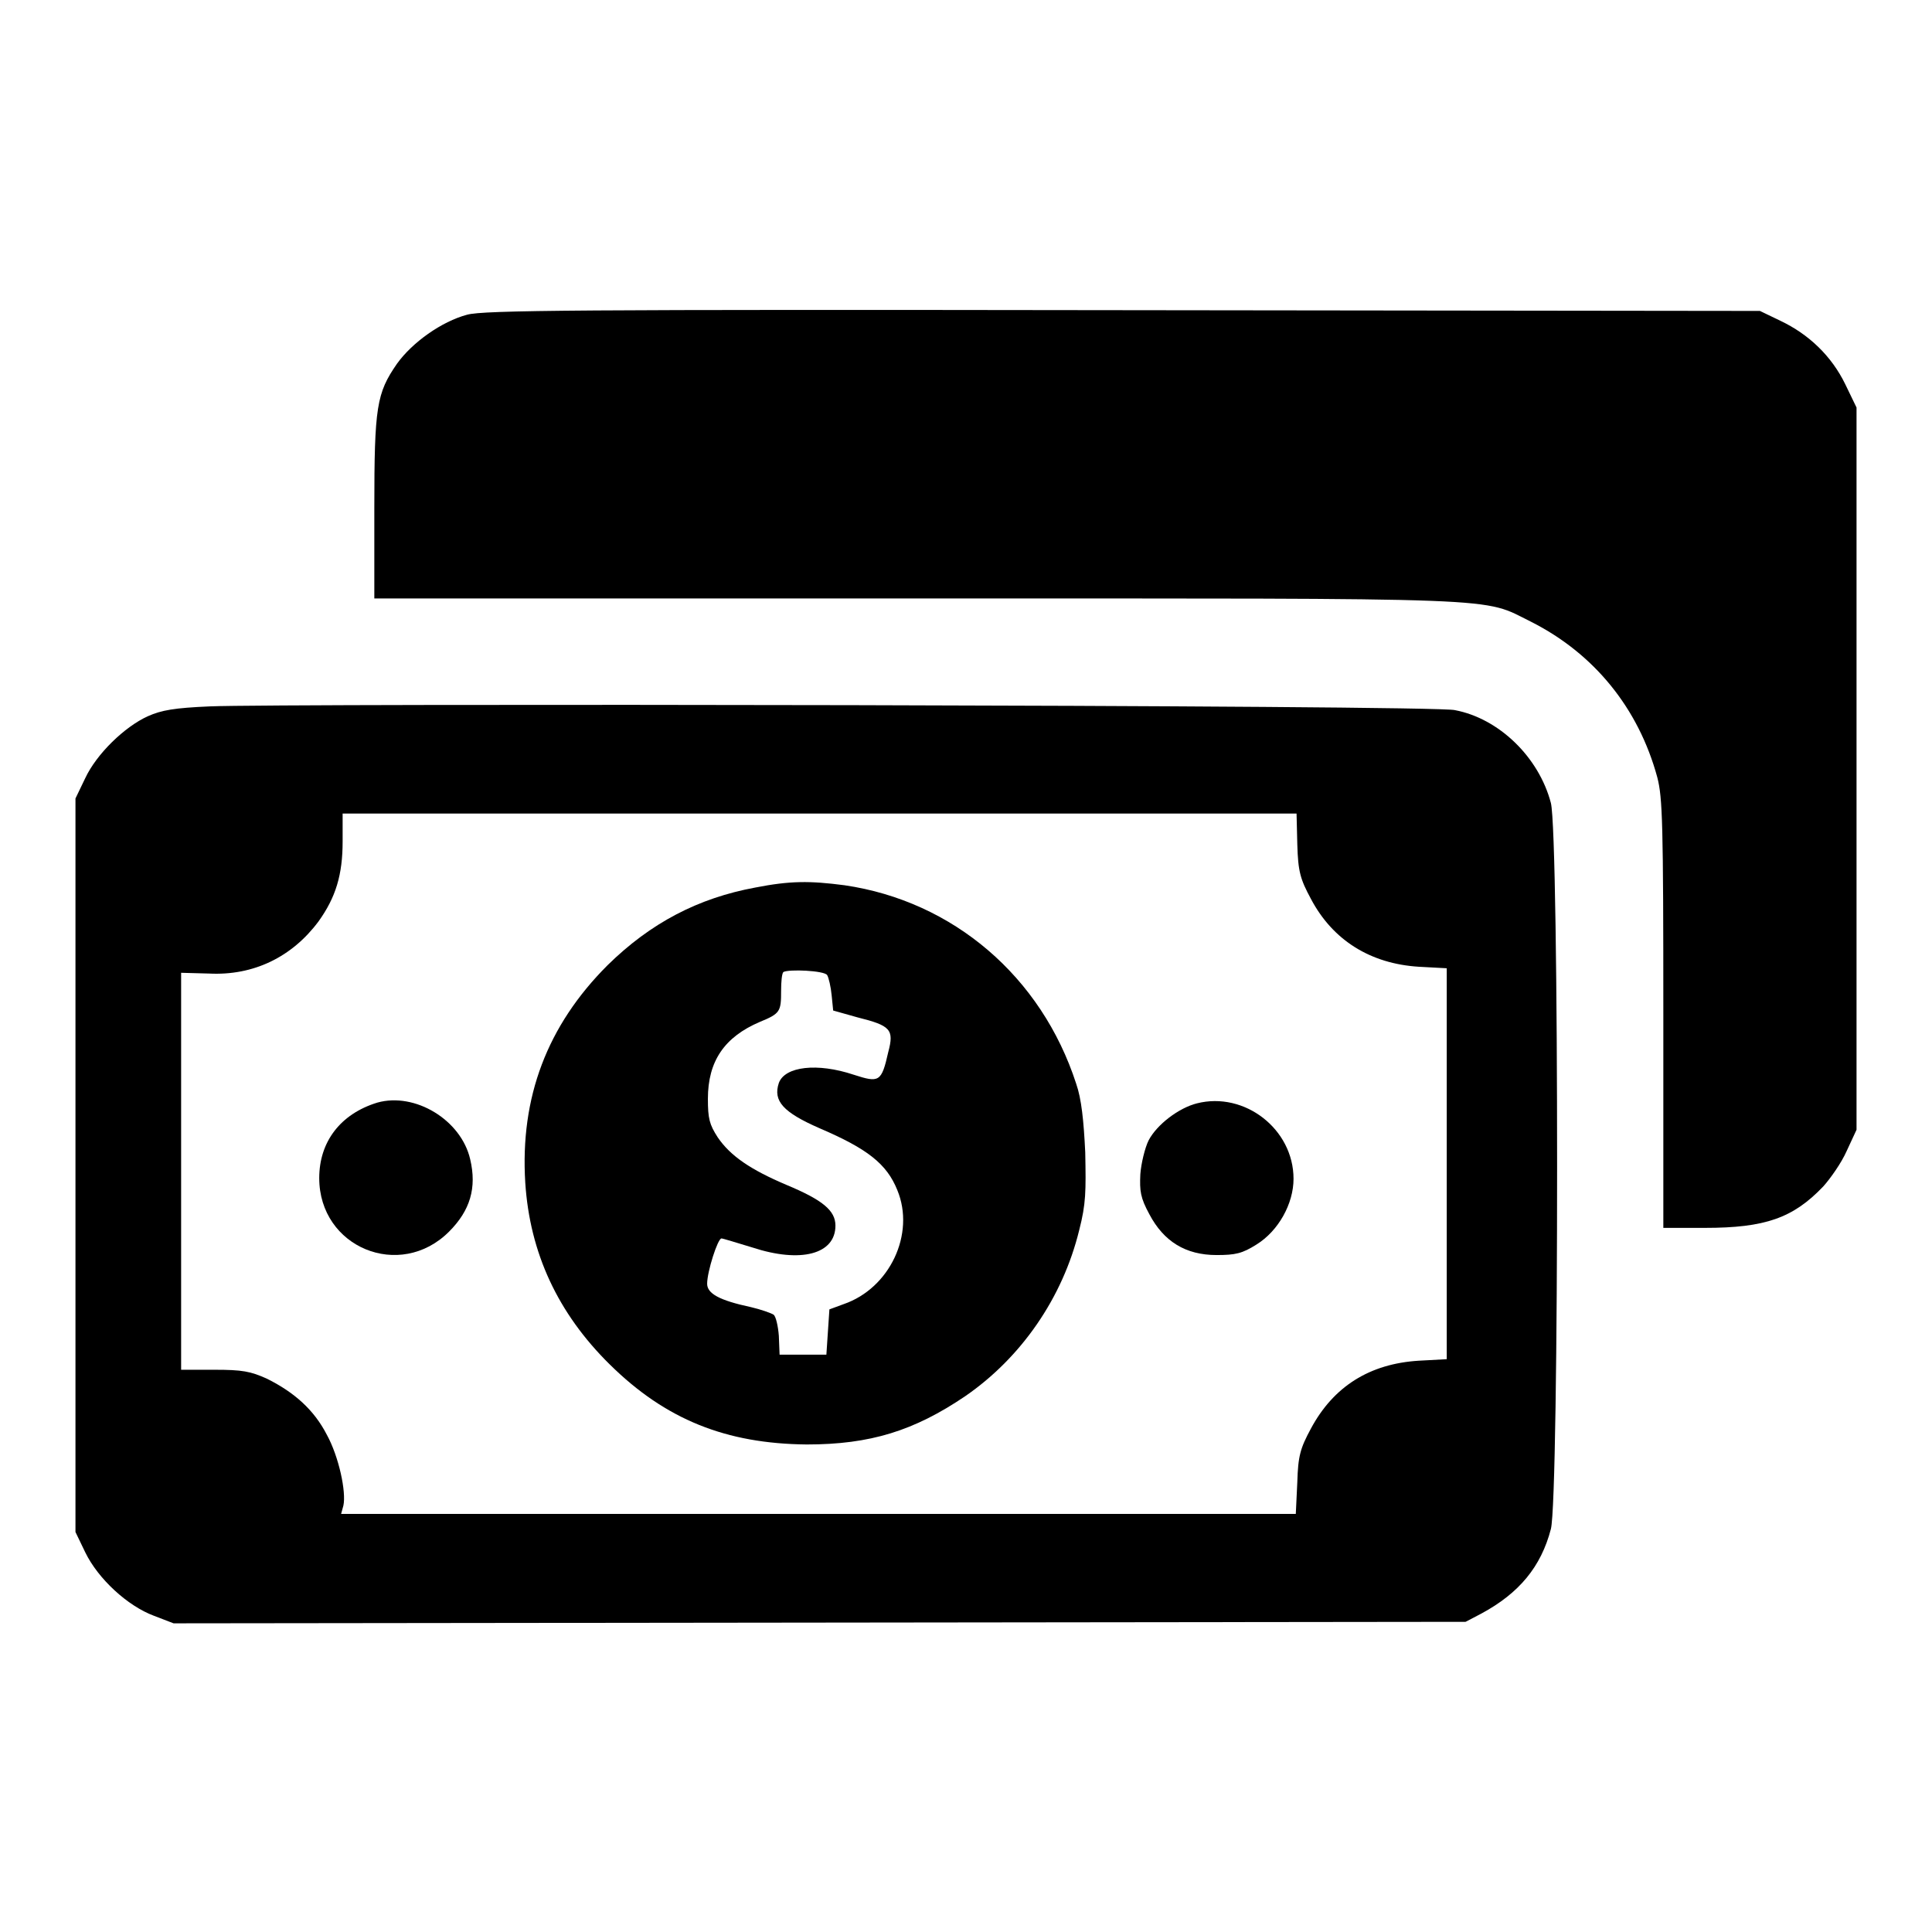
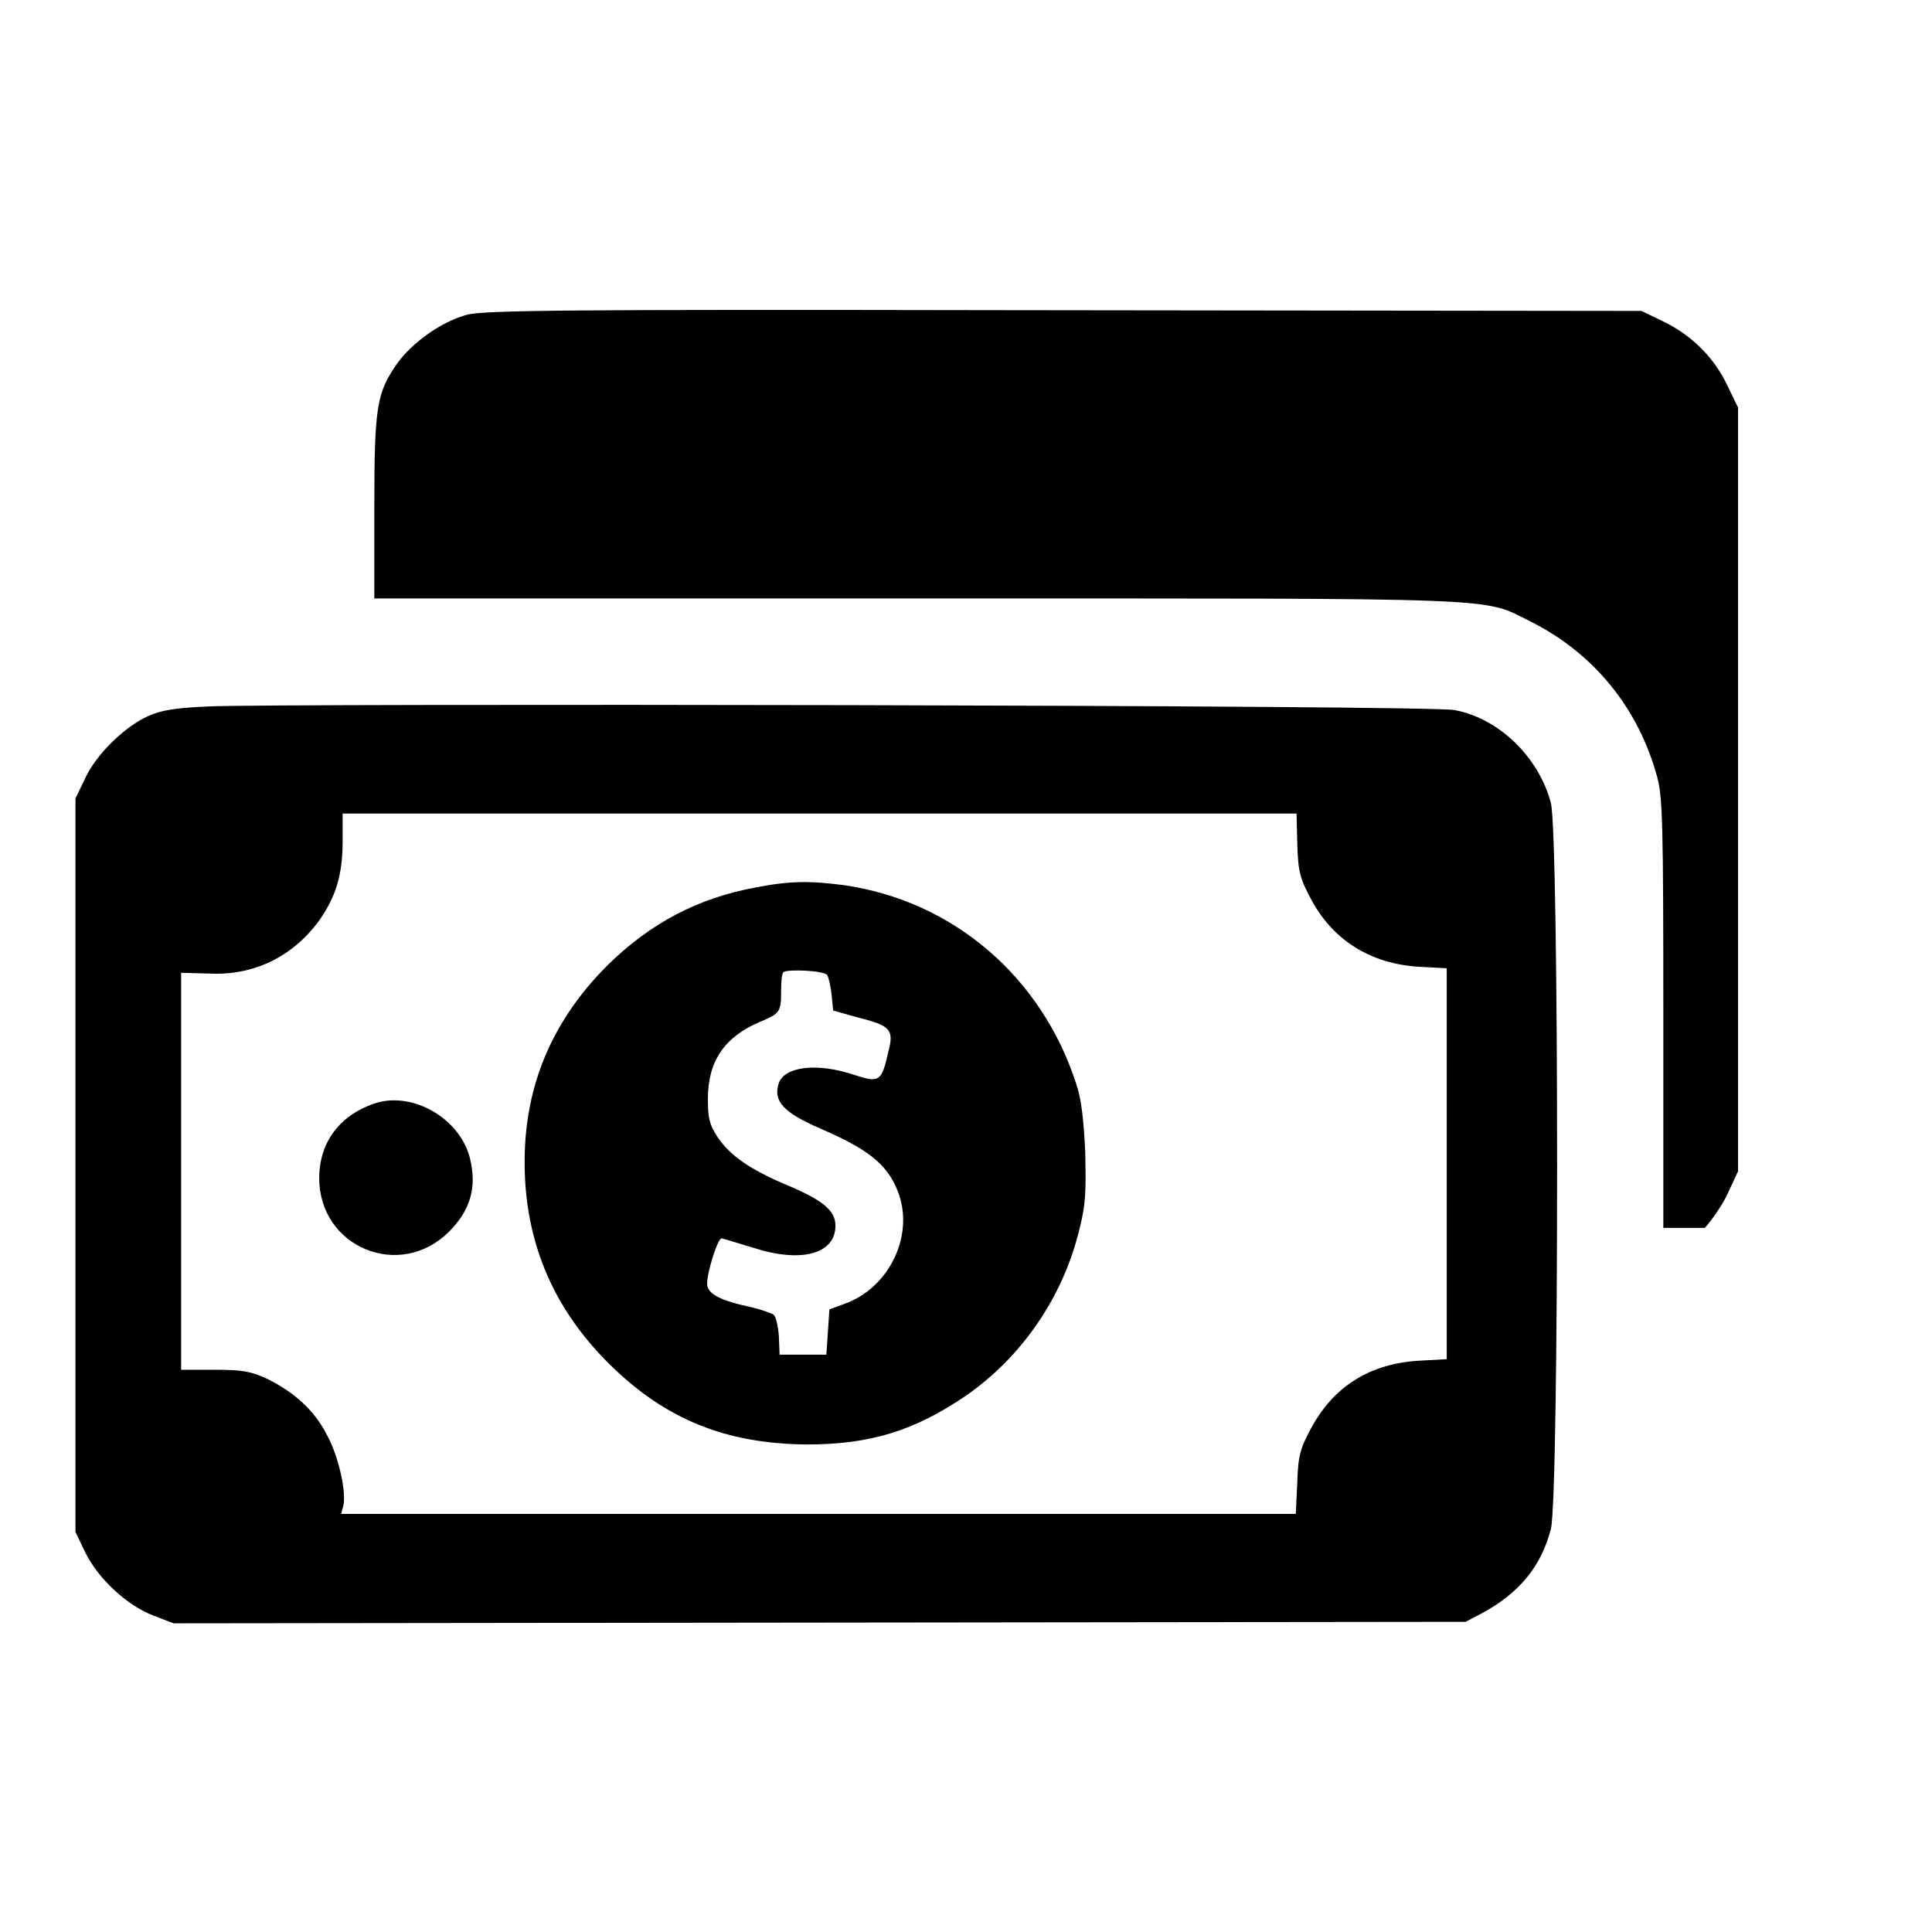
<svg xmlns="http://www.w3.org/2000/svg" version="1.1" x="0px" y="0px" viewBox="0 0 256 256" enable-background="new 0 0 256 256" xml:space="preserve">
  <g>
    <g>
      <g>
-         <path fill="#000000" d="M61.9,41.7c-3.4,0.9-7.3,3.7-9.3,6.5c-2.7,3.9-3,5.7-3,19.1v12h71.9c79.6,0,74.7-0.2,81.4,3.1c8.3,4.2,14.2,11.4,16.7,20.6c0.7,2.7,0.8,6.1,0.8,31.4l0,28.3h5.5c8,0,11.7-1.3,15.7-5.5c0.9-1,2.4-3.1,3.1-4.7l1.3-2.8v-47.9V54l-1.5-3.1c-1.8-3.7-4.8-6.6-8.6-8.4l-2.7-1.3l-84.4-0.1C76.3,41,64.1,41.1,61.9,41.7z" />
+         <path fill="#000000" d="M61.9,41.7c-3.4,0.9-7.3,3.7-9.3,6.5c-2.7,3.9-3,5.7-3,19.1v12h71.9c79.6,0,74.7-0.2,81.4,3.1c8.3,4.2,14.2,11.4,16.7,20.6c0.7,2.7,0.8,6.1,0.8,31.4l0,28.3h5.5c0.9-1,2.4-3.1,3.1-4.7l1.3-2.8v-47.9V54l-1.5-3.1c-1.8-3.7-4.8-6.6-8.6-8.4l-2.7-1.3l-84.4-0.1C76.3,41,64.1,41.1,61.9,41.7z" />
        <path fill="#000000" d="M27.8,93.6c-4.7,0.2-6.4,0.5-8.2,1.3c-3.1,1.4-6.8,5-8.3,8.2l-1.3,2.7v48.6v48.6l1.3,2.7c1.7,3.5,5.6,7.1,9.1,8.4l2.6,1l85.6-0.1l85.6-0.1l2.1-1.1c5-2.7,7.9-6.2,9.2-11.2c1.1-4.2,1.1-91.9,0-96.2c-1.6-6.1-6.9-11.2-12.7-12.3C190.9,93.4,36.8,93.2,27.8,93.6z M171.9,111.9c0.1,3.6,0.4,4.6,1.8,7.2c2.9,5.5,7.9,8.6,14.3,9l3.7,0.2v25.9v25.9l-3.7,0.2c-6.5,0.4-11.3,3.4-14.3,9c-1.4,2.6-1.7,3.6-1.8,7.1l-0.2,4.2h-63.3H45.2l0.3-1.1c0.4-1.8-0.6-6.5-2.2-9.4c-1.7-3.3-4.3-5.6-7.9-7.4c-2.2-1-3.3-1.2-7-1.2H24v-26.3v-26.3l3.7,0.1c5.9,0.3,11-2.2,14.5-6.9c2.3-3.2,3.2-6.2,3.2-10.6v-3.7h63.2h63.2L171.9,111.9z" />
        <path fill="#000000" d="M100.1,117.6c-7.6,1.4-13.9,4.7-19.6,10.3c-8,8-11.6,17.5-10.9,28.8c0.6,9.3,4.3,17.3,11.2,24.1c7.4,7.3,15.4,10.5,26.1,10.6c8.4,0,14.2-1.8,21-6.4c7.4-5.1,12.9-13,15.1-22c0.9-3.5,0.9-5.1,0.8-10.3c-0.2-4.2-0.5-7.1-1.2-9.1c-4.6-14.2-16.3-24.2-30.7-26.3C107.3,116.7,104.7,116.7,100.1,117.6z M109.6,129.2c0.2,0.3,0.5,1.6,0.6,2.7l0.2,2l3.2,0.9c4.4,1.1,4.9,1.6,4.1,4.6c-0.9,4-1.2,4.1-4.6,3c-4.8-1.6-9.1-1.1-9.9,1.1c-0.8,2.4,0.6,3.9,5.4,6c6.3,2.7,8.9,4.7,10.3,8.2c2.4,5.8-1,13-7.1,15.1l-1.9,0.7l-0.2,3l-0.2,3h-3.1h-3.1l-0.1-2.5c-0.1-1.3-0.4-2.6-0.7-2.8c-0.3-0.2-1.7-0.7-3-1c-4.2-0.9-5.8-1.8-5.8-3.1c0-1.6,1.4-6,1.9-6c0.2,0,2.1,0.6,4.1,1.2c6.4,2.1,11,0.9,11-2.9c0-2-1.7-3.4-6.5-5.4c-4.7-2-7.4-3.8-9.1-6.3c-1.1-1.7-1.3-2.5-1.3-5.1c0-5,2.2-8.2,6.9-10.2c2.7-1.1,2.8-1.4,2.8-4.1c0-1.2,0.1-2.3,0.3-2.5C104.5,128.4,109.2,128.6,109.6,129.2z" />
        <path fill="#000000" d="M50,146.1c-4.9,1.5-7.7,5.2-7.7,10c0,9.2,10.7,13.6,17.2,7.1c2.8-2.8,3.7-5.8,2.8-9.6C61.1,148.4,55,144.7,50,146.1z" />
-         <path fill="#000000" d="M158.6,146.2c-2.4,0.6-5.3,2.8-6.4,4.9c-0.5,1-1,3.1-1.1,4.5c-0.1,2.2,0,3.1,1.2,5.3c1.9,3.6,4.8,5.4,8.9,5.4c2.5,0,3.4-0.2,5.3-1.4c2.9-1.8,4.9-5.4,4.9-8.7C171.4,149.6,164.9,144.6,158.6,146.2z" />
      </g>
    </g>
  </g>
</svg>